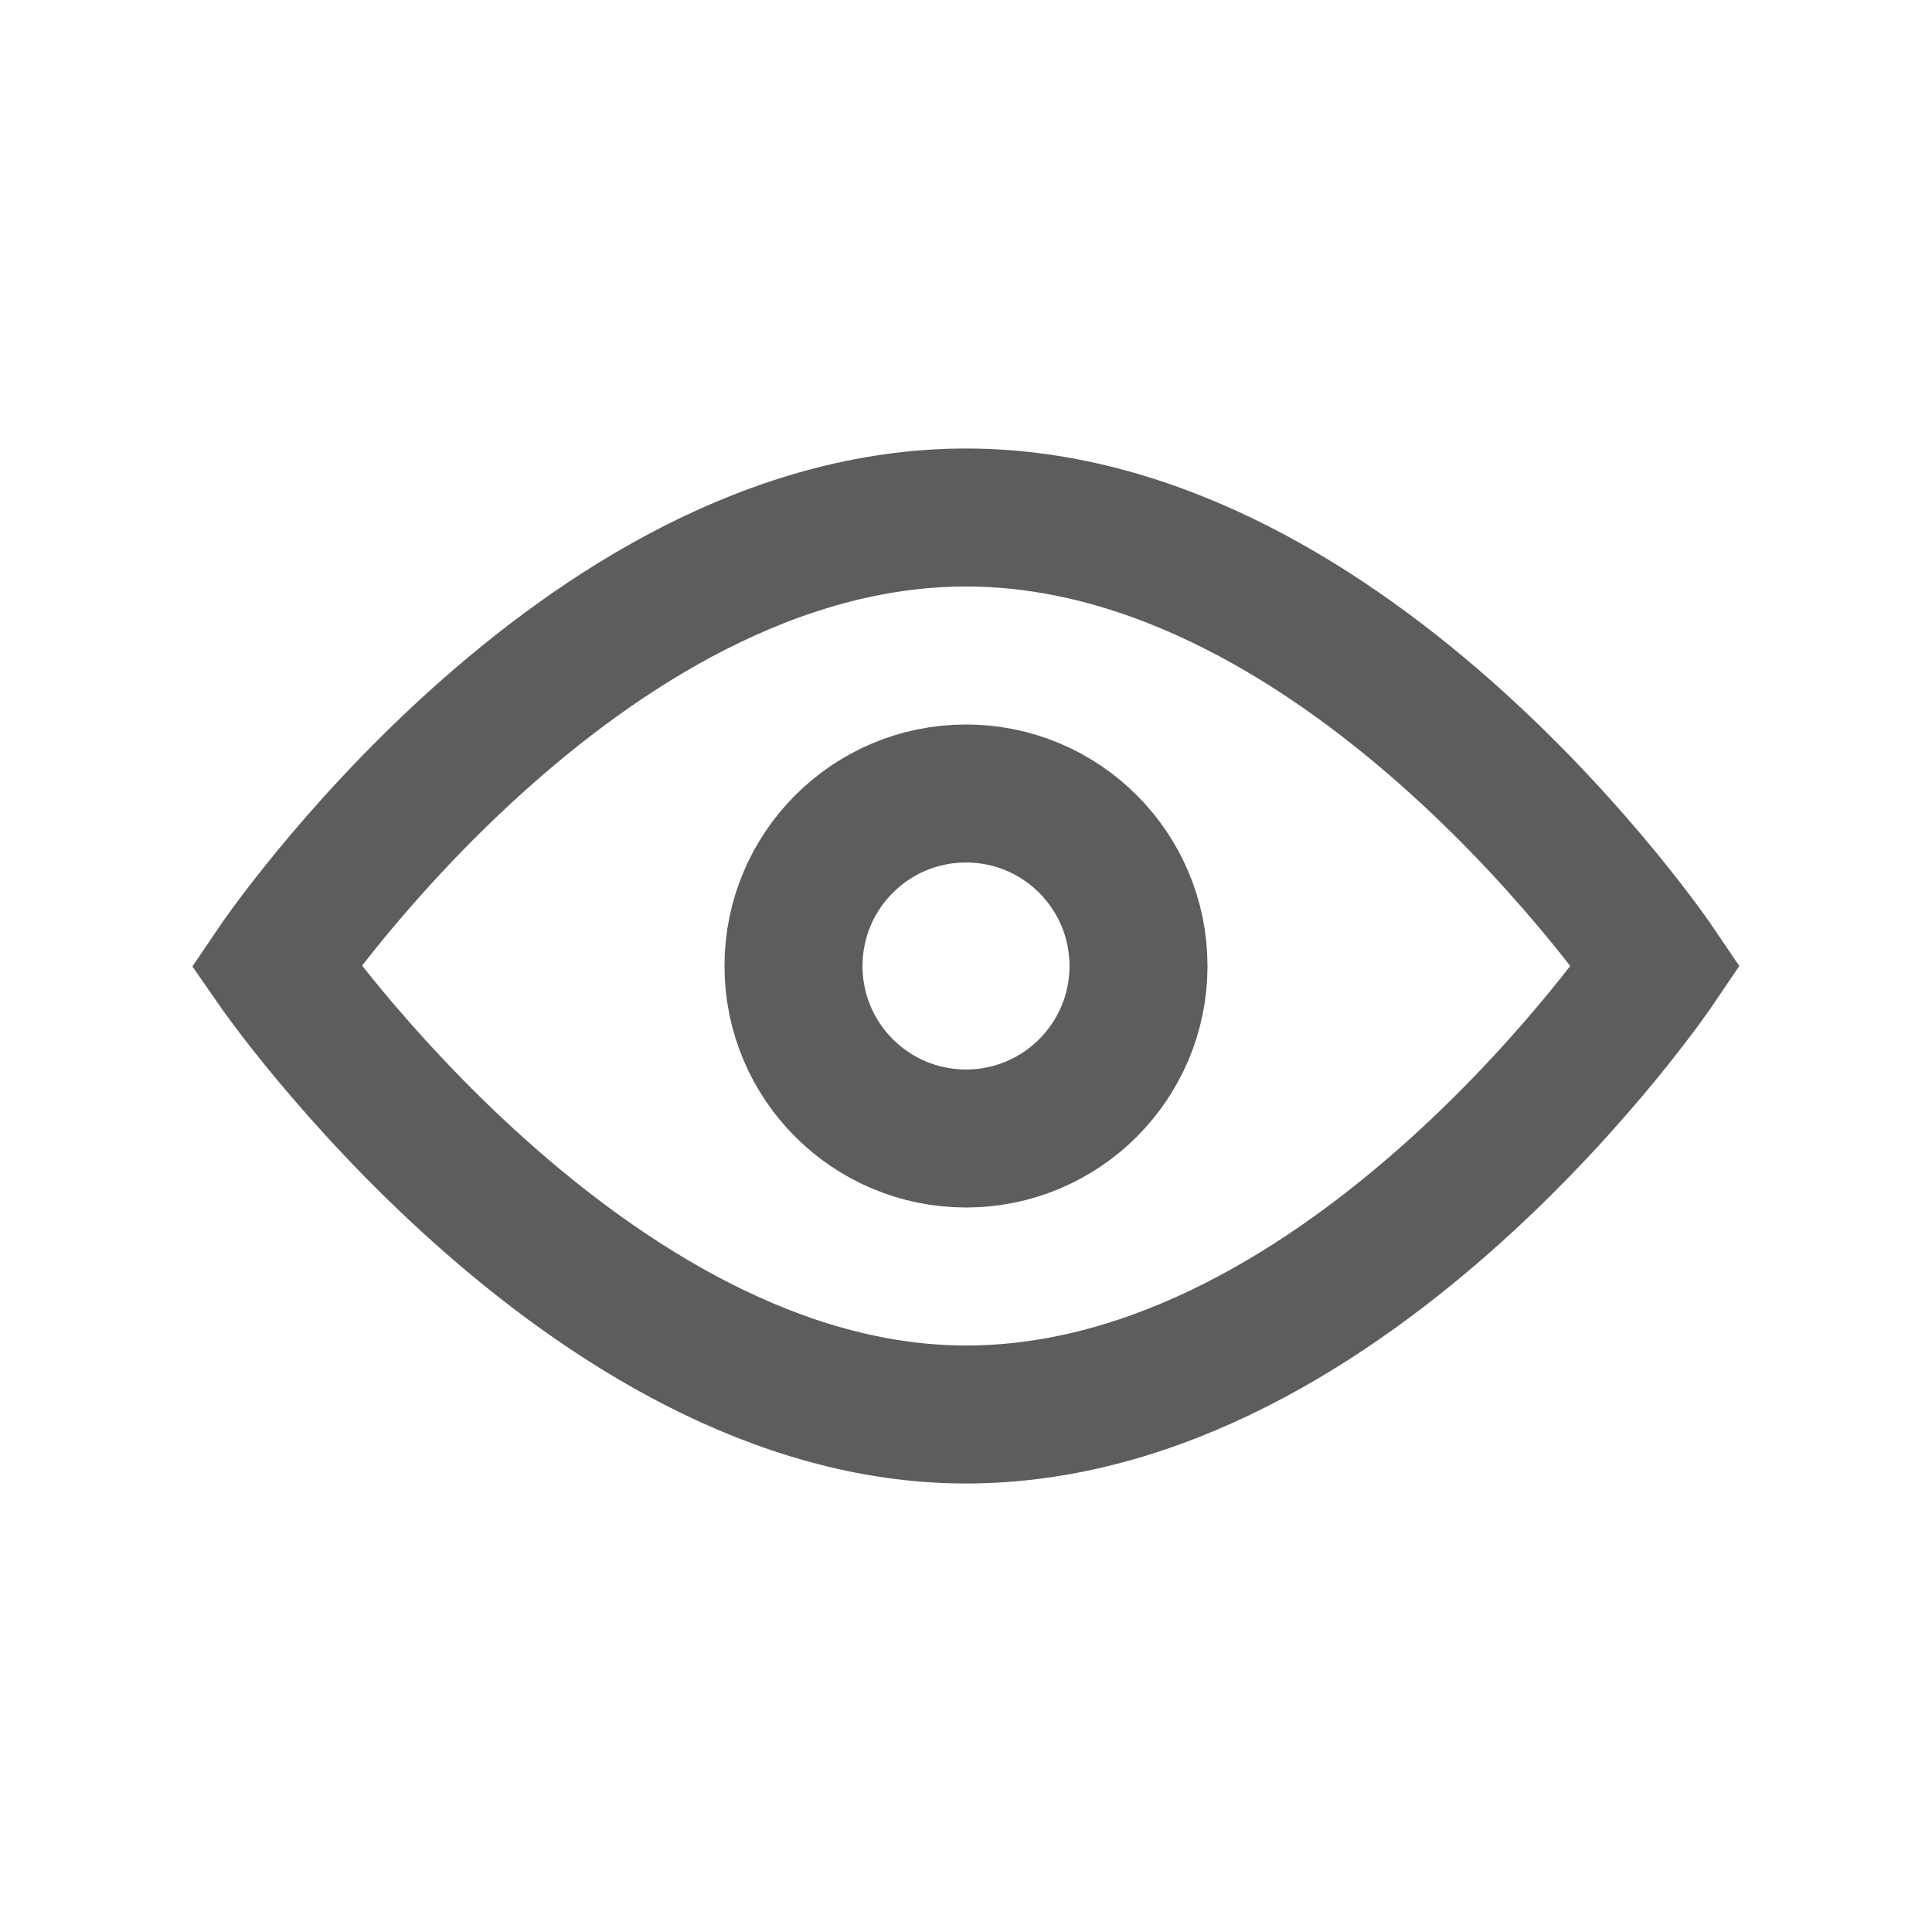
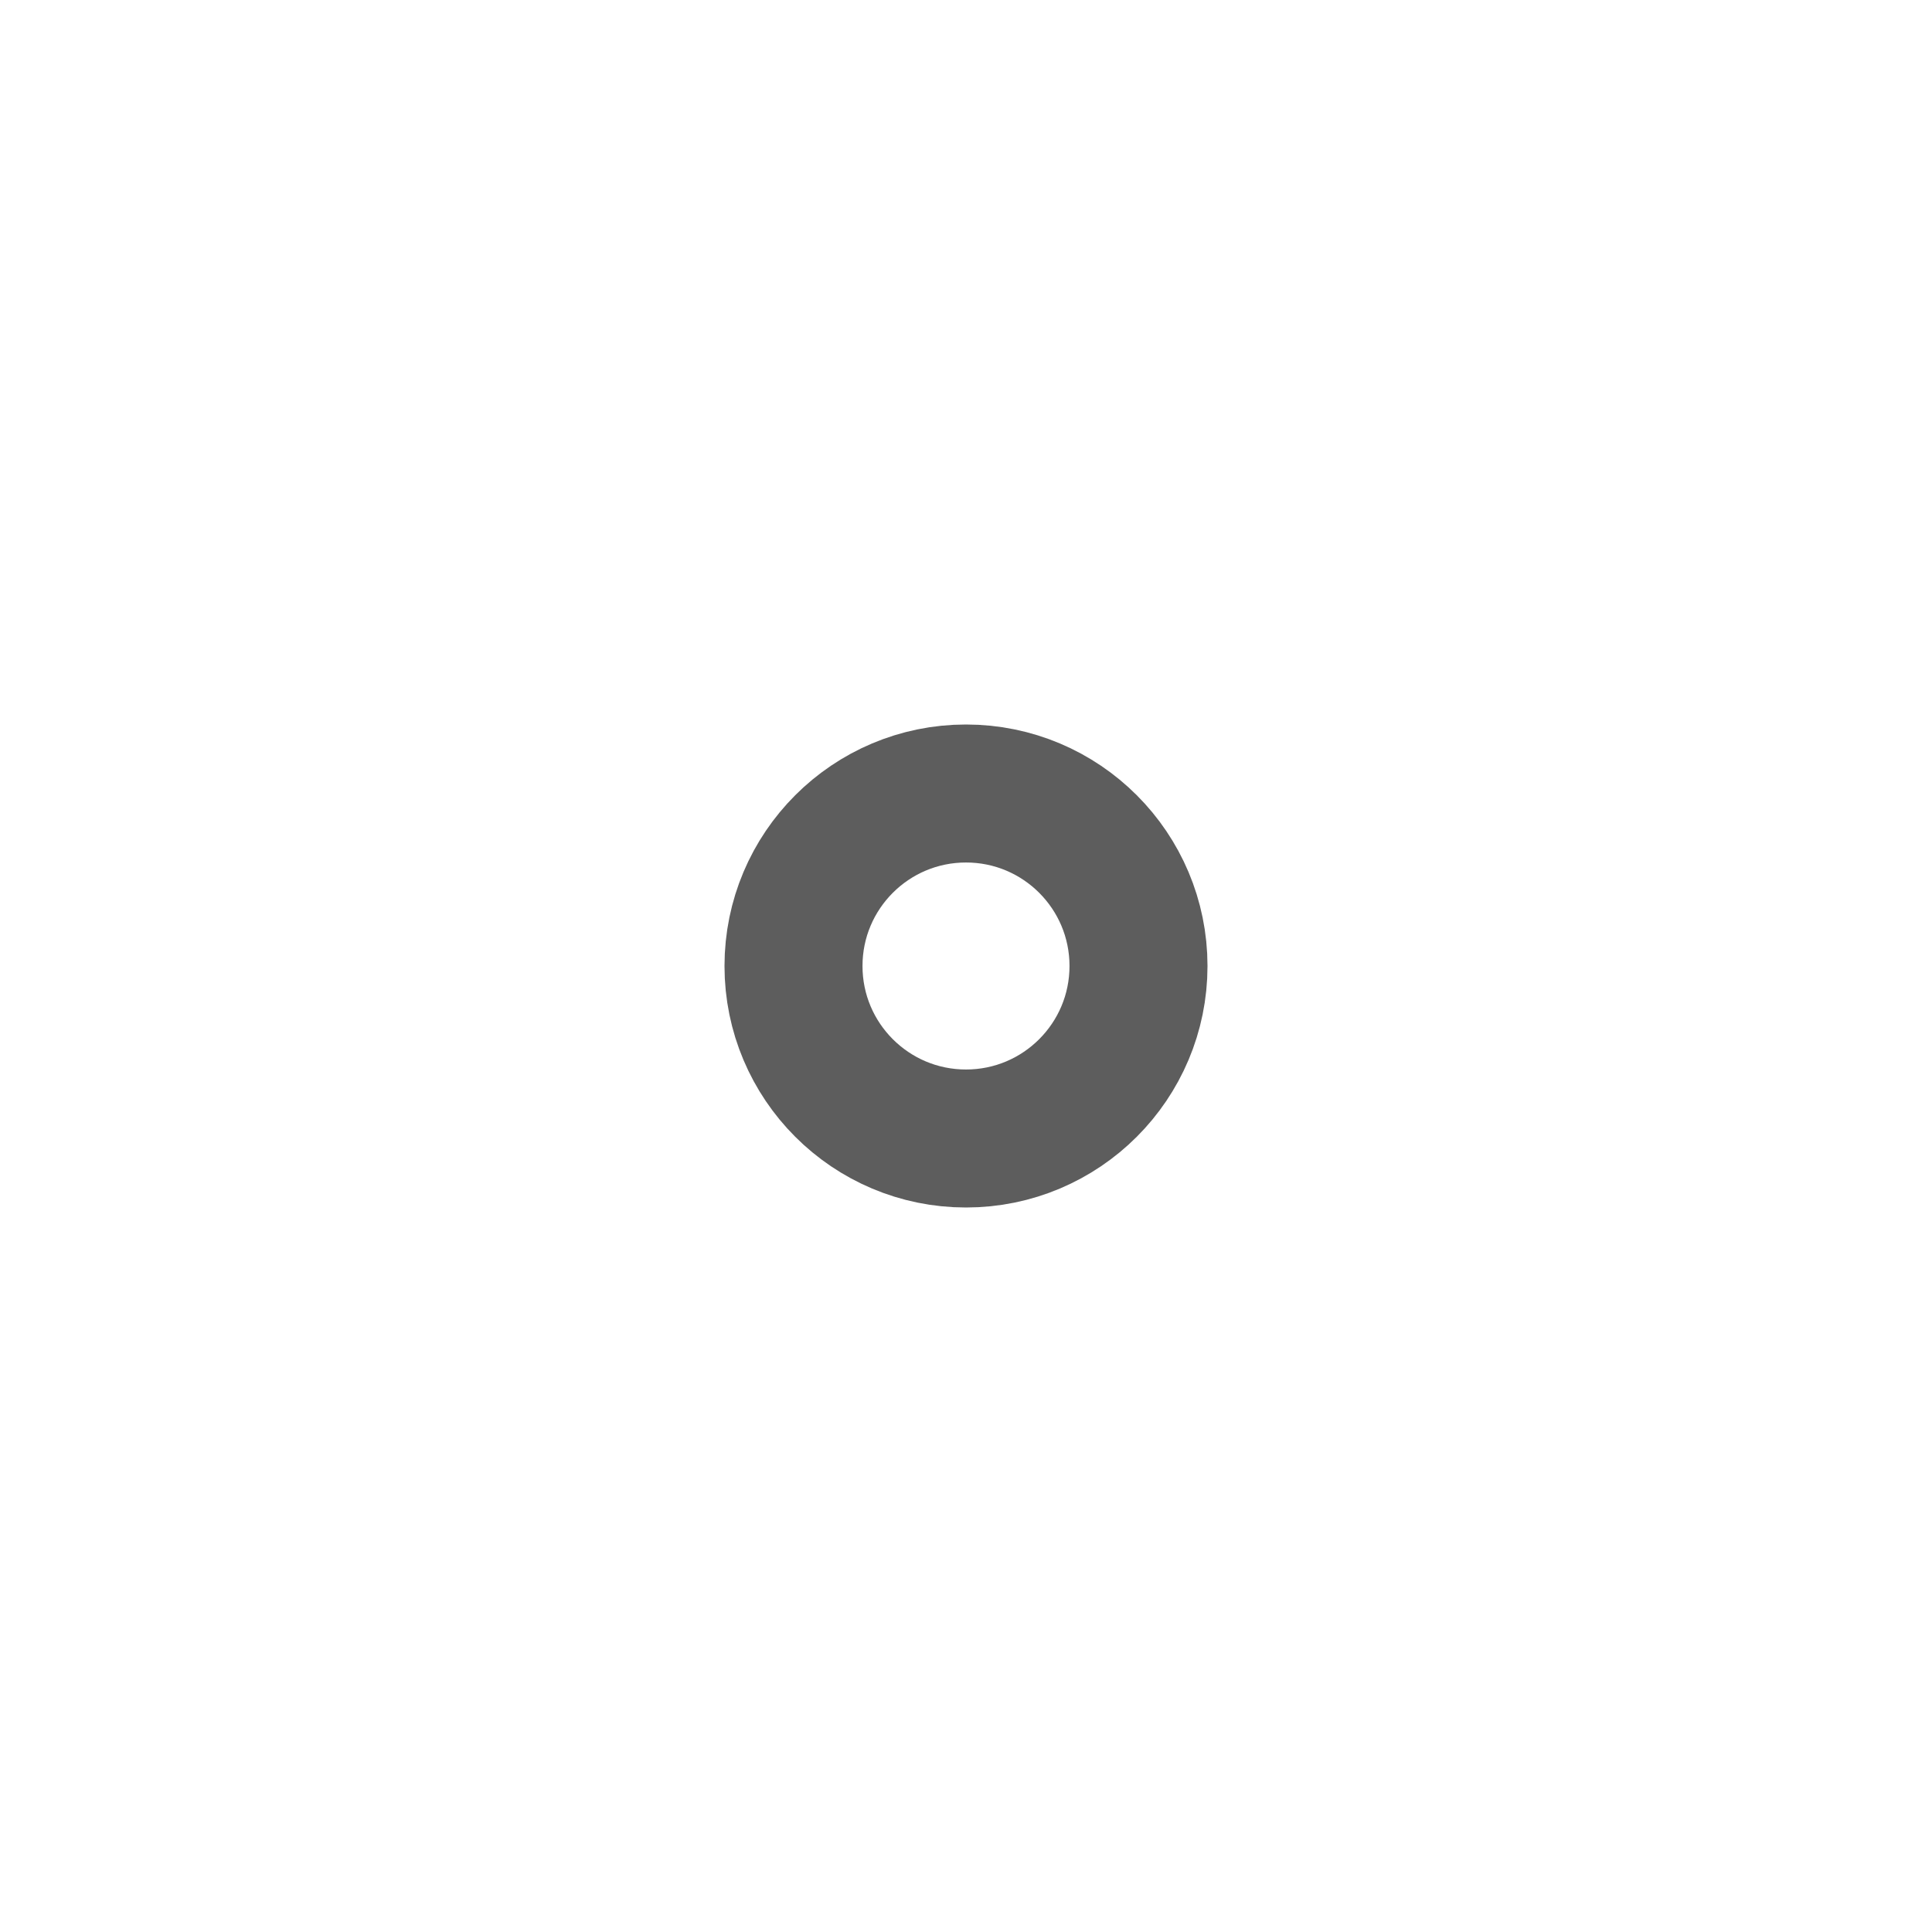
<svg xmlns="http://www.w3.org/2000/svg" width="28" height="28" viewBox="0 0 28 28" fill="none">
  <path d="M14 16.5C15.381 16.5 16.5 15.381 16.5 14C16.5 12.619 15.381 11.5 14 11.5C12.619 11.5 11.5 12.619 11.5 14C11.5 15.381 12.619 16.5 14 16.5Z" stroke="#5D5D5D" stroke-width="2" stroke-miterlimit="10" />
-   <path d="M4 14C4 14 8.4 7.5 14 7.5C19.6 7.5 24 14 24 14C24 14 19.6 20.5 14 20.5C8.5 20.5 4 14 4 14Z" stroke="#5D5D5D" stroke-width="2" stroke-miterlimit="10" />
</svg>